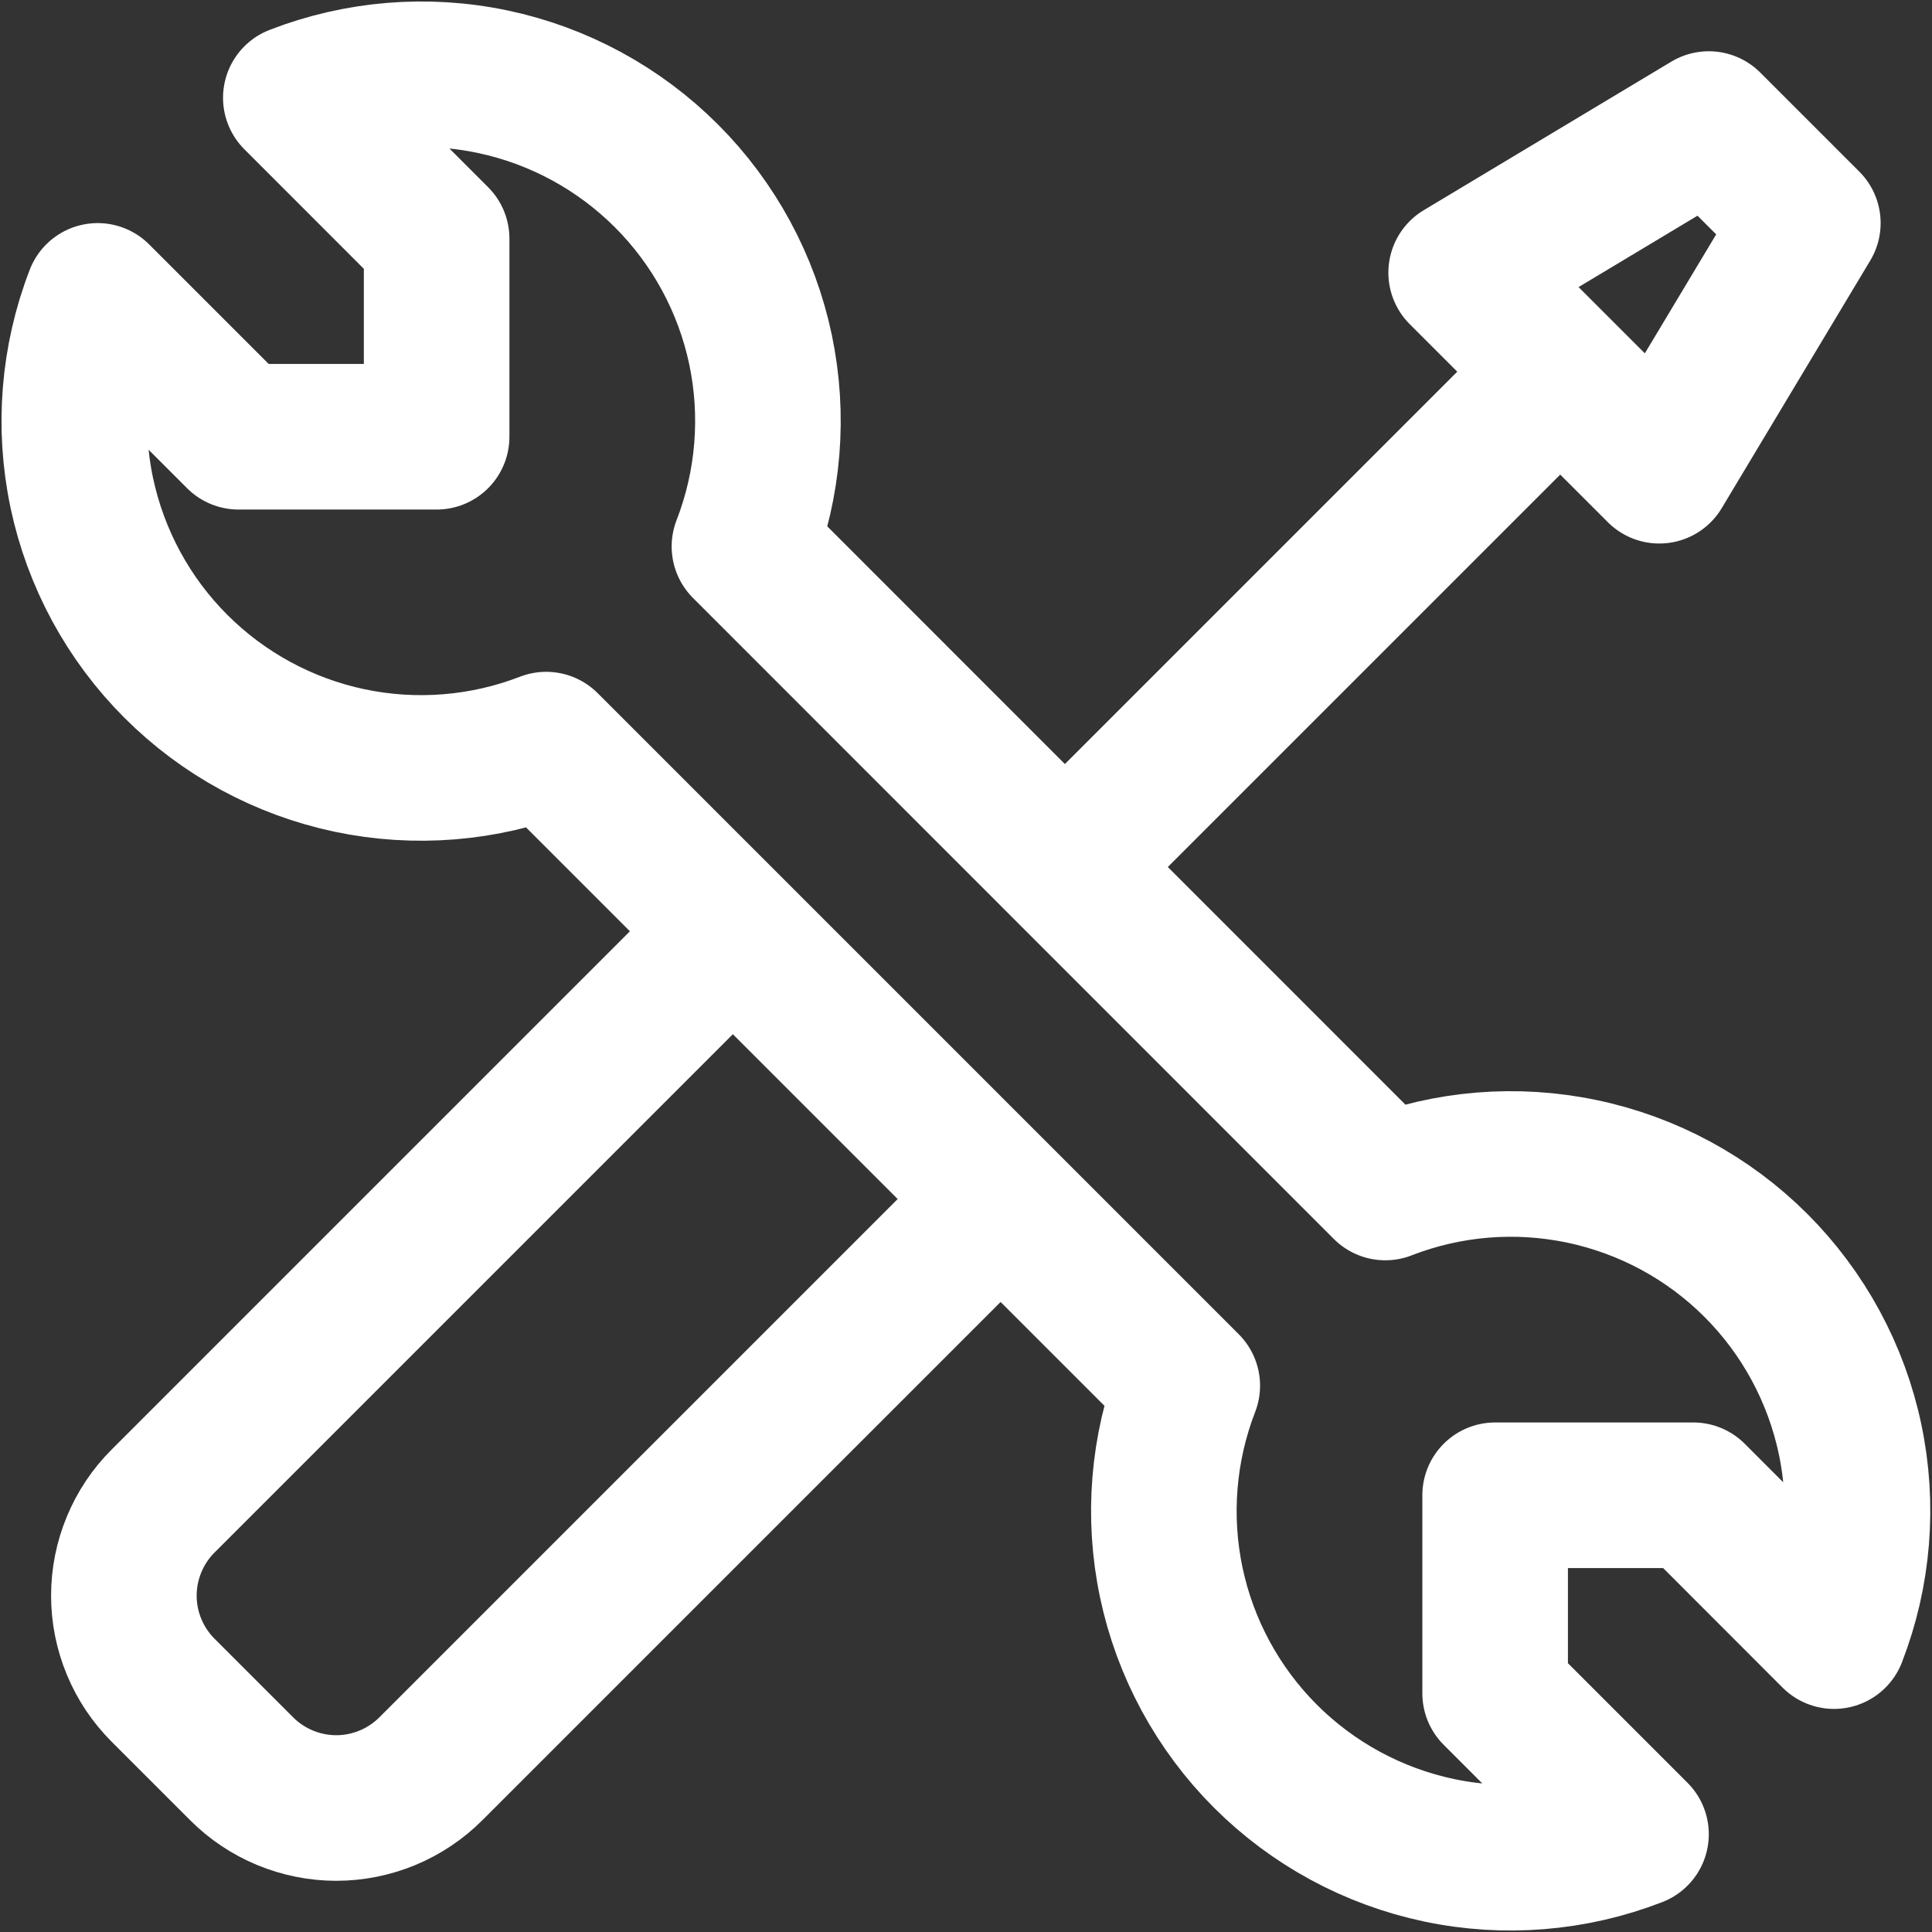
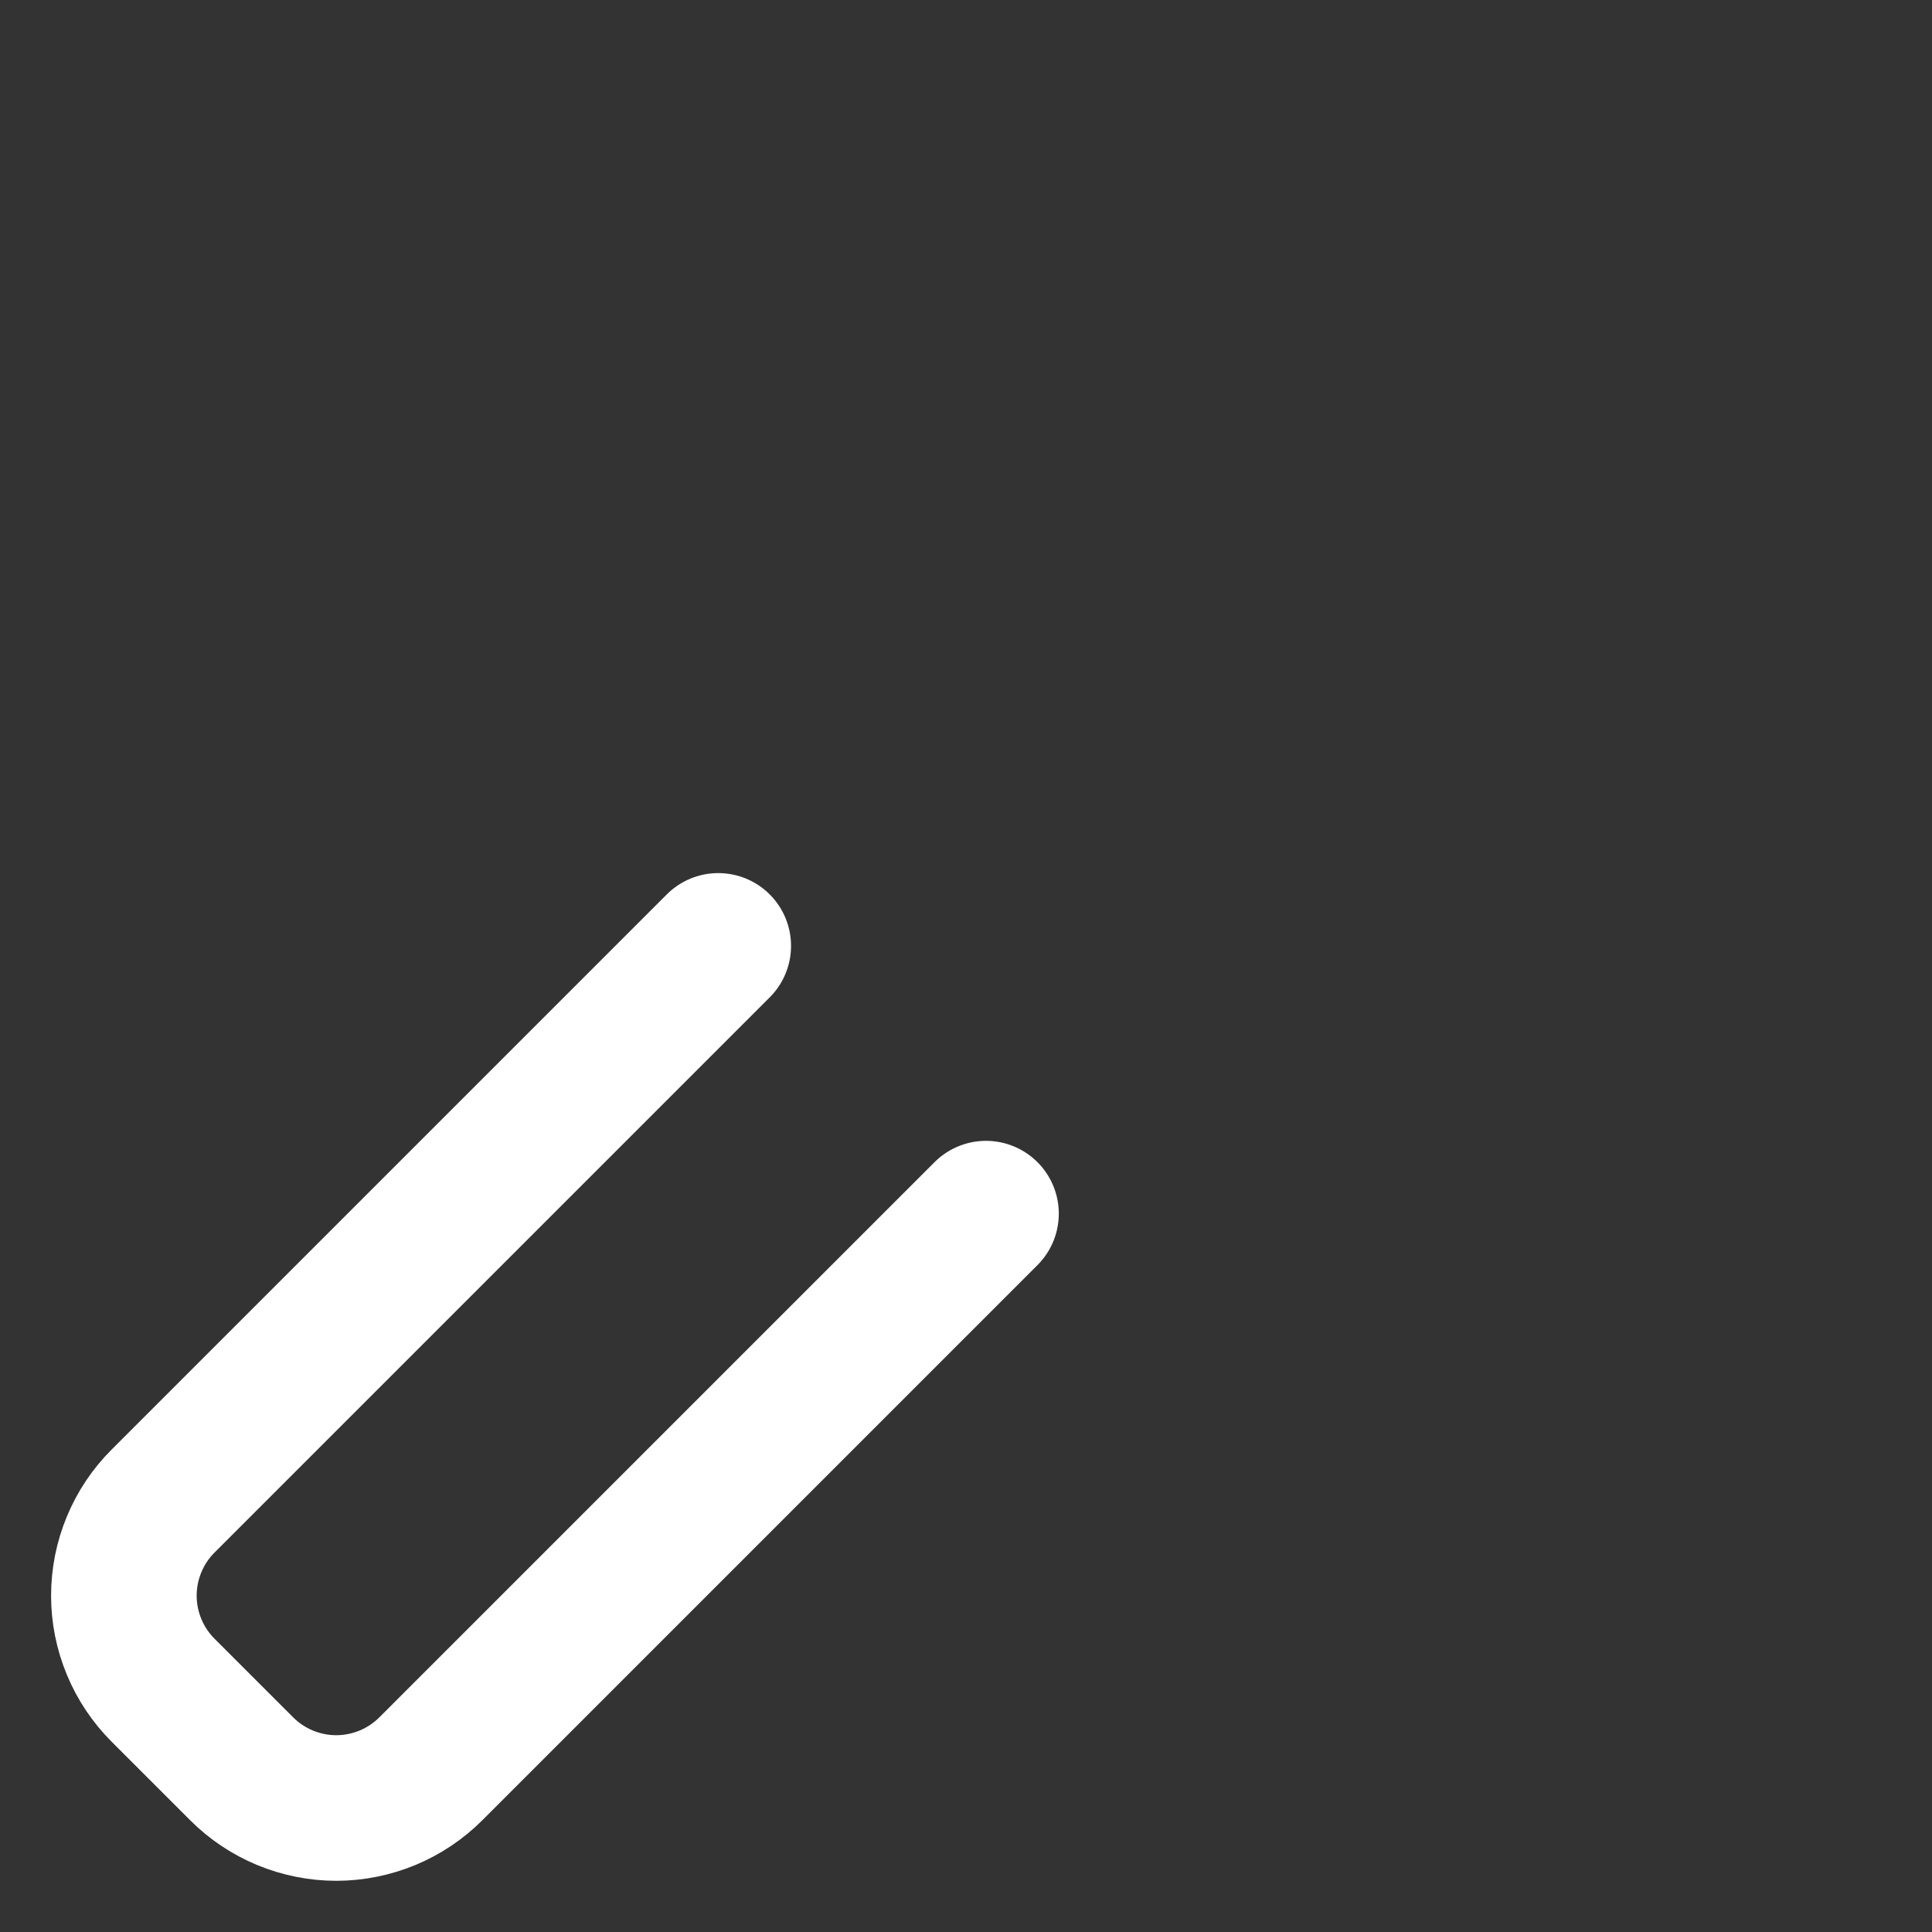
<svg xmlns="http://www.w3.org/2000/svg" width="34" height="34" viewBox="0 0 34 34" fill="none">
  <rect x="0" y="0" width="34" height="34" fill="#333333" stroke="none" />
  <g id="Group">
-     <path id="Vector" d="M18.741 15.257L27.457 6.541M29.201 8.284L25.714 4.798L30.072 2.183L31.815 3.926L29.201 8.284ZM3.096 11.727C2.259 10.891 1.684 9.829 1.439 8.672C1.195 7.514 1.292 6.31 1.719 5.207L4.198 7.686H7.684V4.2L5.206 1.721C6.309 1.293 7.513 1.194 8.671 1.438C9.829 1.682 10.891 2.258 11.728 3.095C12.565 3.932 13.14 4.994 13.384 6.152C13.627 7.31 13.529 8.514 13.101 9.617L24.379 20.898C25.482 20.469 26.686 20.371 27.844 20.615C29.002 20.858 30.065 21.433 30.902 22.27C31.738 23.107 32.314 24.169 32.558 25.327C32.802 26.485 32.704 27.689 32.276 28.793L29.799 26.314H26.312V29.8L28.791 32.279C27.688 32.707 26.484 32.806 25.326 32.562C24.169 32.318 23.107 31.743 22.27 30.907C21.433 30.07 20.857 29.008 20.613 27.851C20.369 26.693 20.467 25.489 20.894 24.386L9.612 13.104C8.51 13.53 7.307 13.627 6.15 13.383C4.993 13.138 3.932 12.563 3.096 11.727Z" stroke="white" stroke-width="2.562" stroke-linecap="round" stroke-linejoin="round" />
    <path id="Vector_2" d="M17.352 21.358L7.583 31.127C7.364 31.346 7.105 31.519 6.819 31.638C6.533 31.756 6.227 31.818 5.917 31.818C5.608 31.818 5.302 31.756 5.016 31.638C4.73 31.519 4.47 31.346 4.252 31.127L2.871 29.746C2.652 29.527 2.478 29.268 2.36 28.982C2.241 28.696 2.18 28.39 2.18 28.081C2.18 27.771 2.241 27.465 2.36 27.179C2.478 26.893 2.652 26.633 2.871 26.415L12.64 16.646" stroke="white" stroke-width="2.562" stroke-linecap="round" stroke-linejoin="round" />
  </g>
</svg>